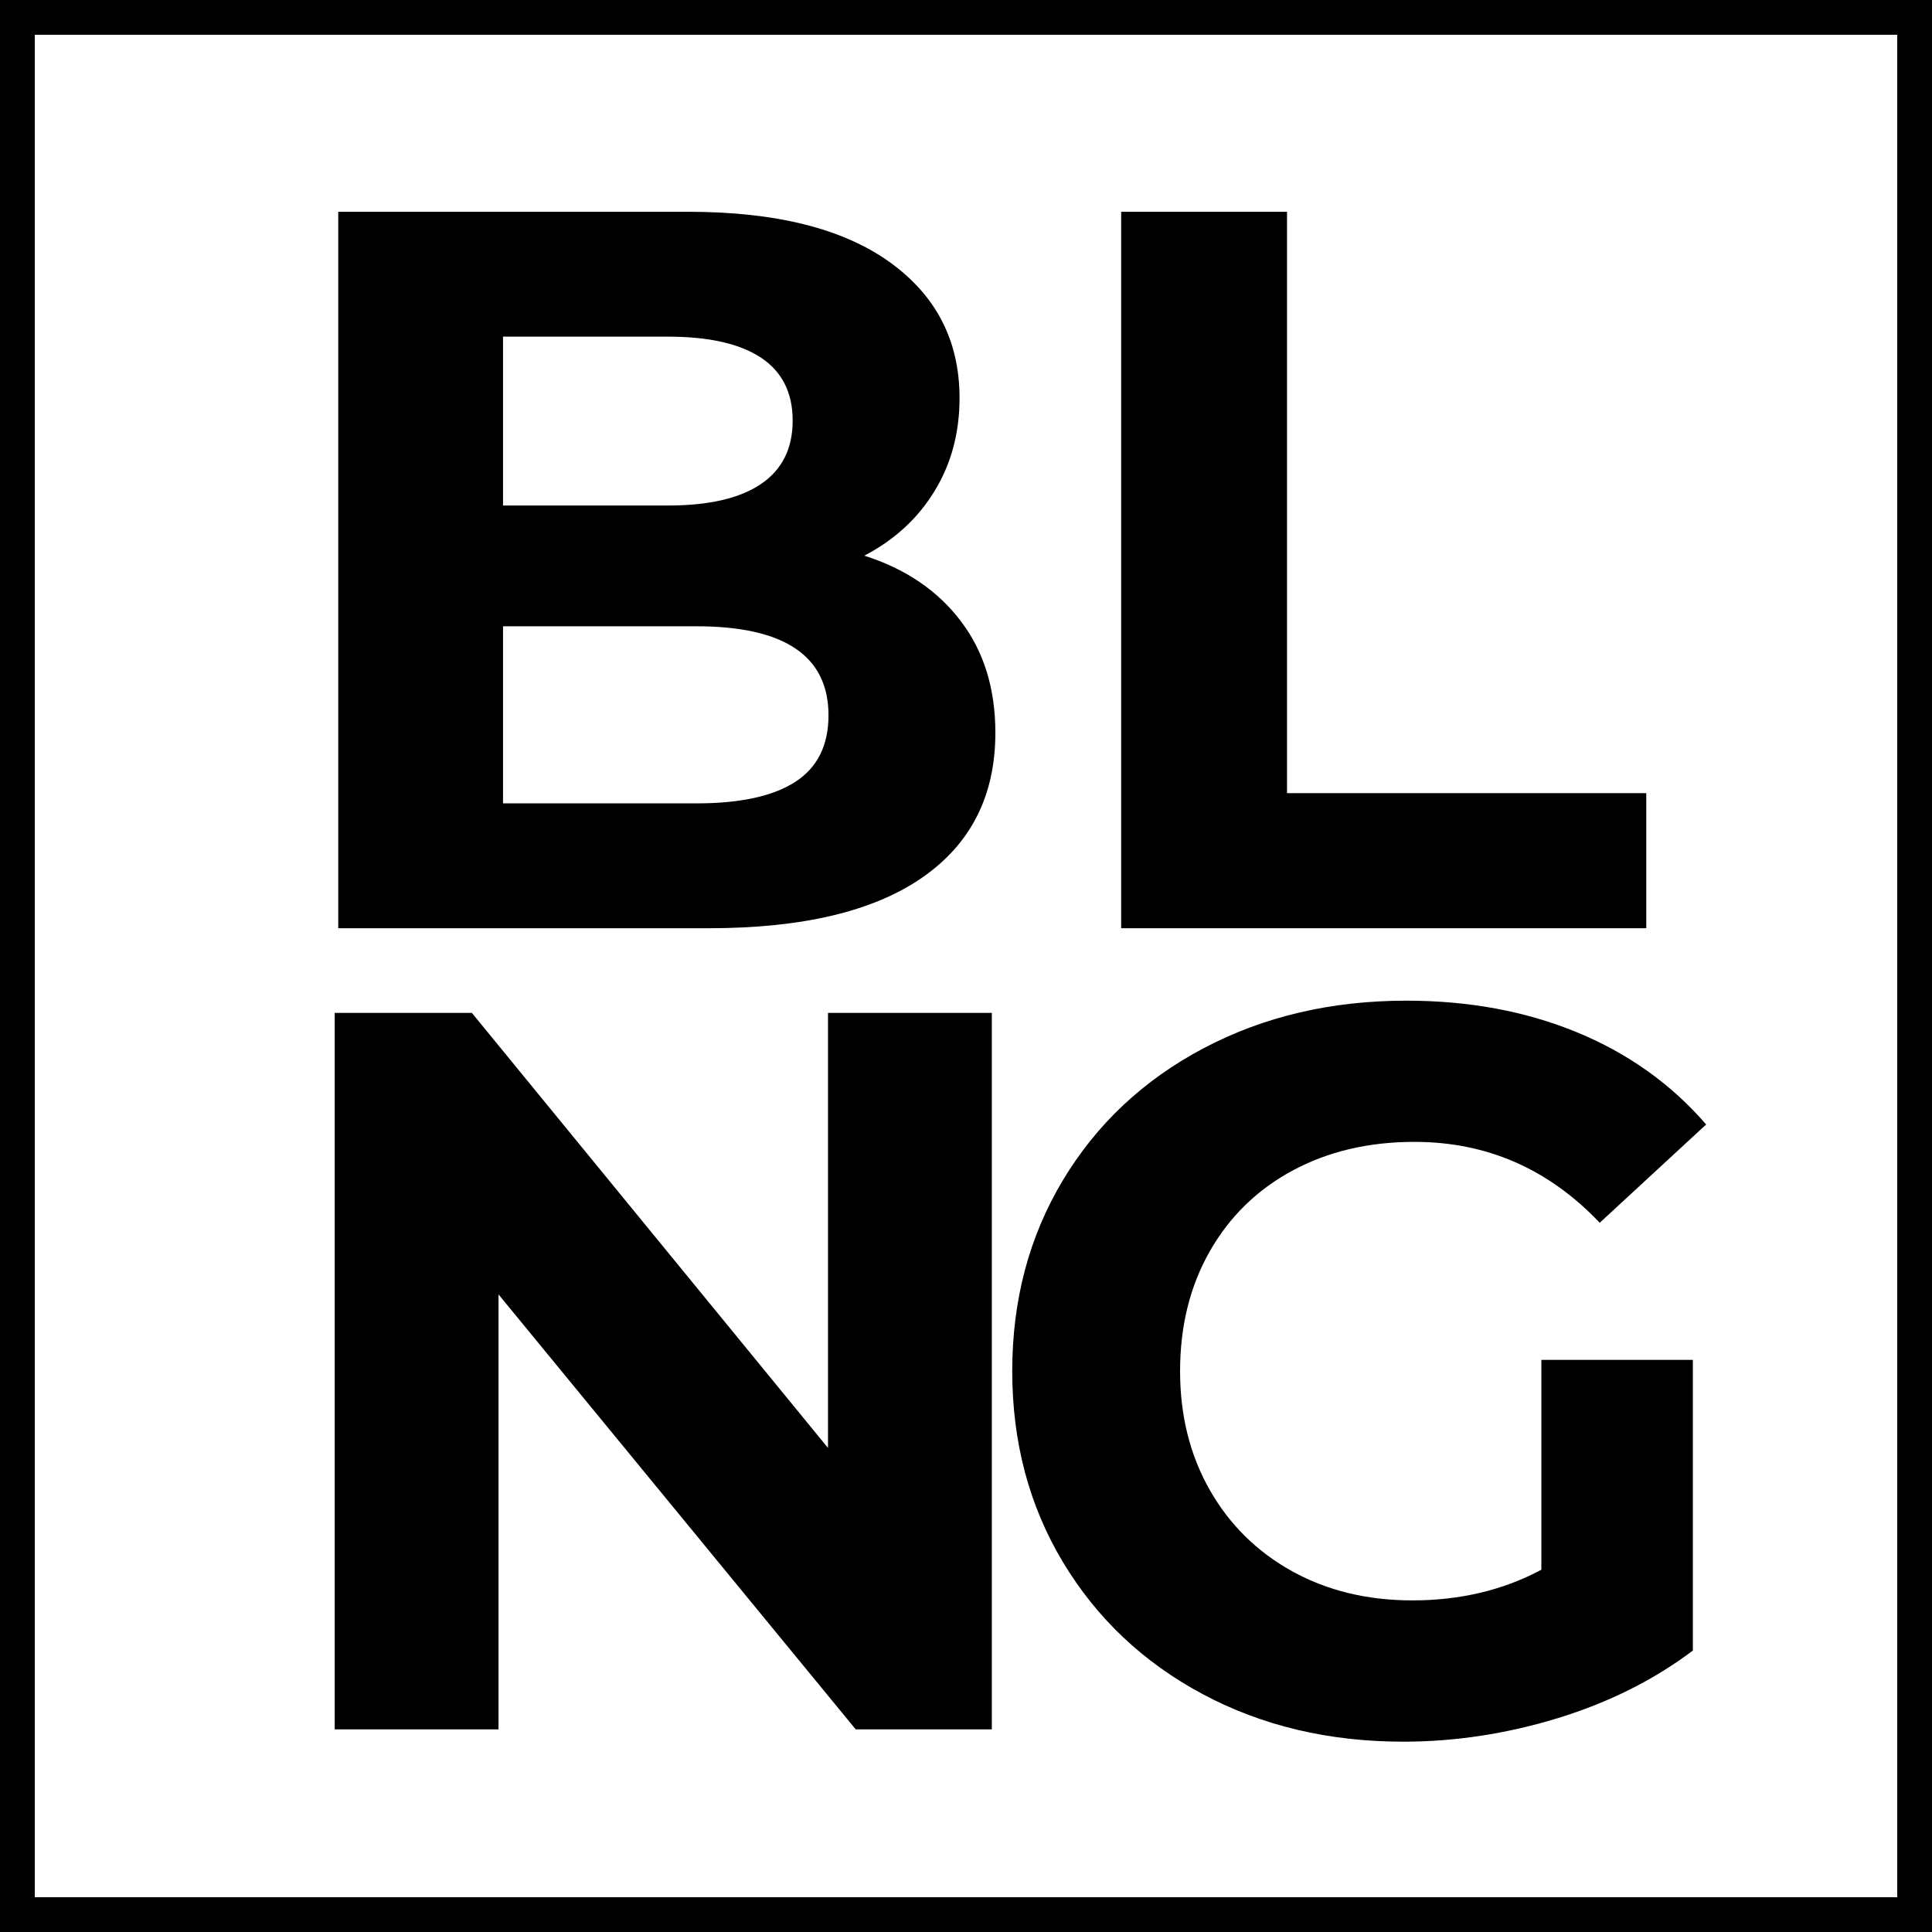
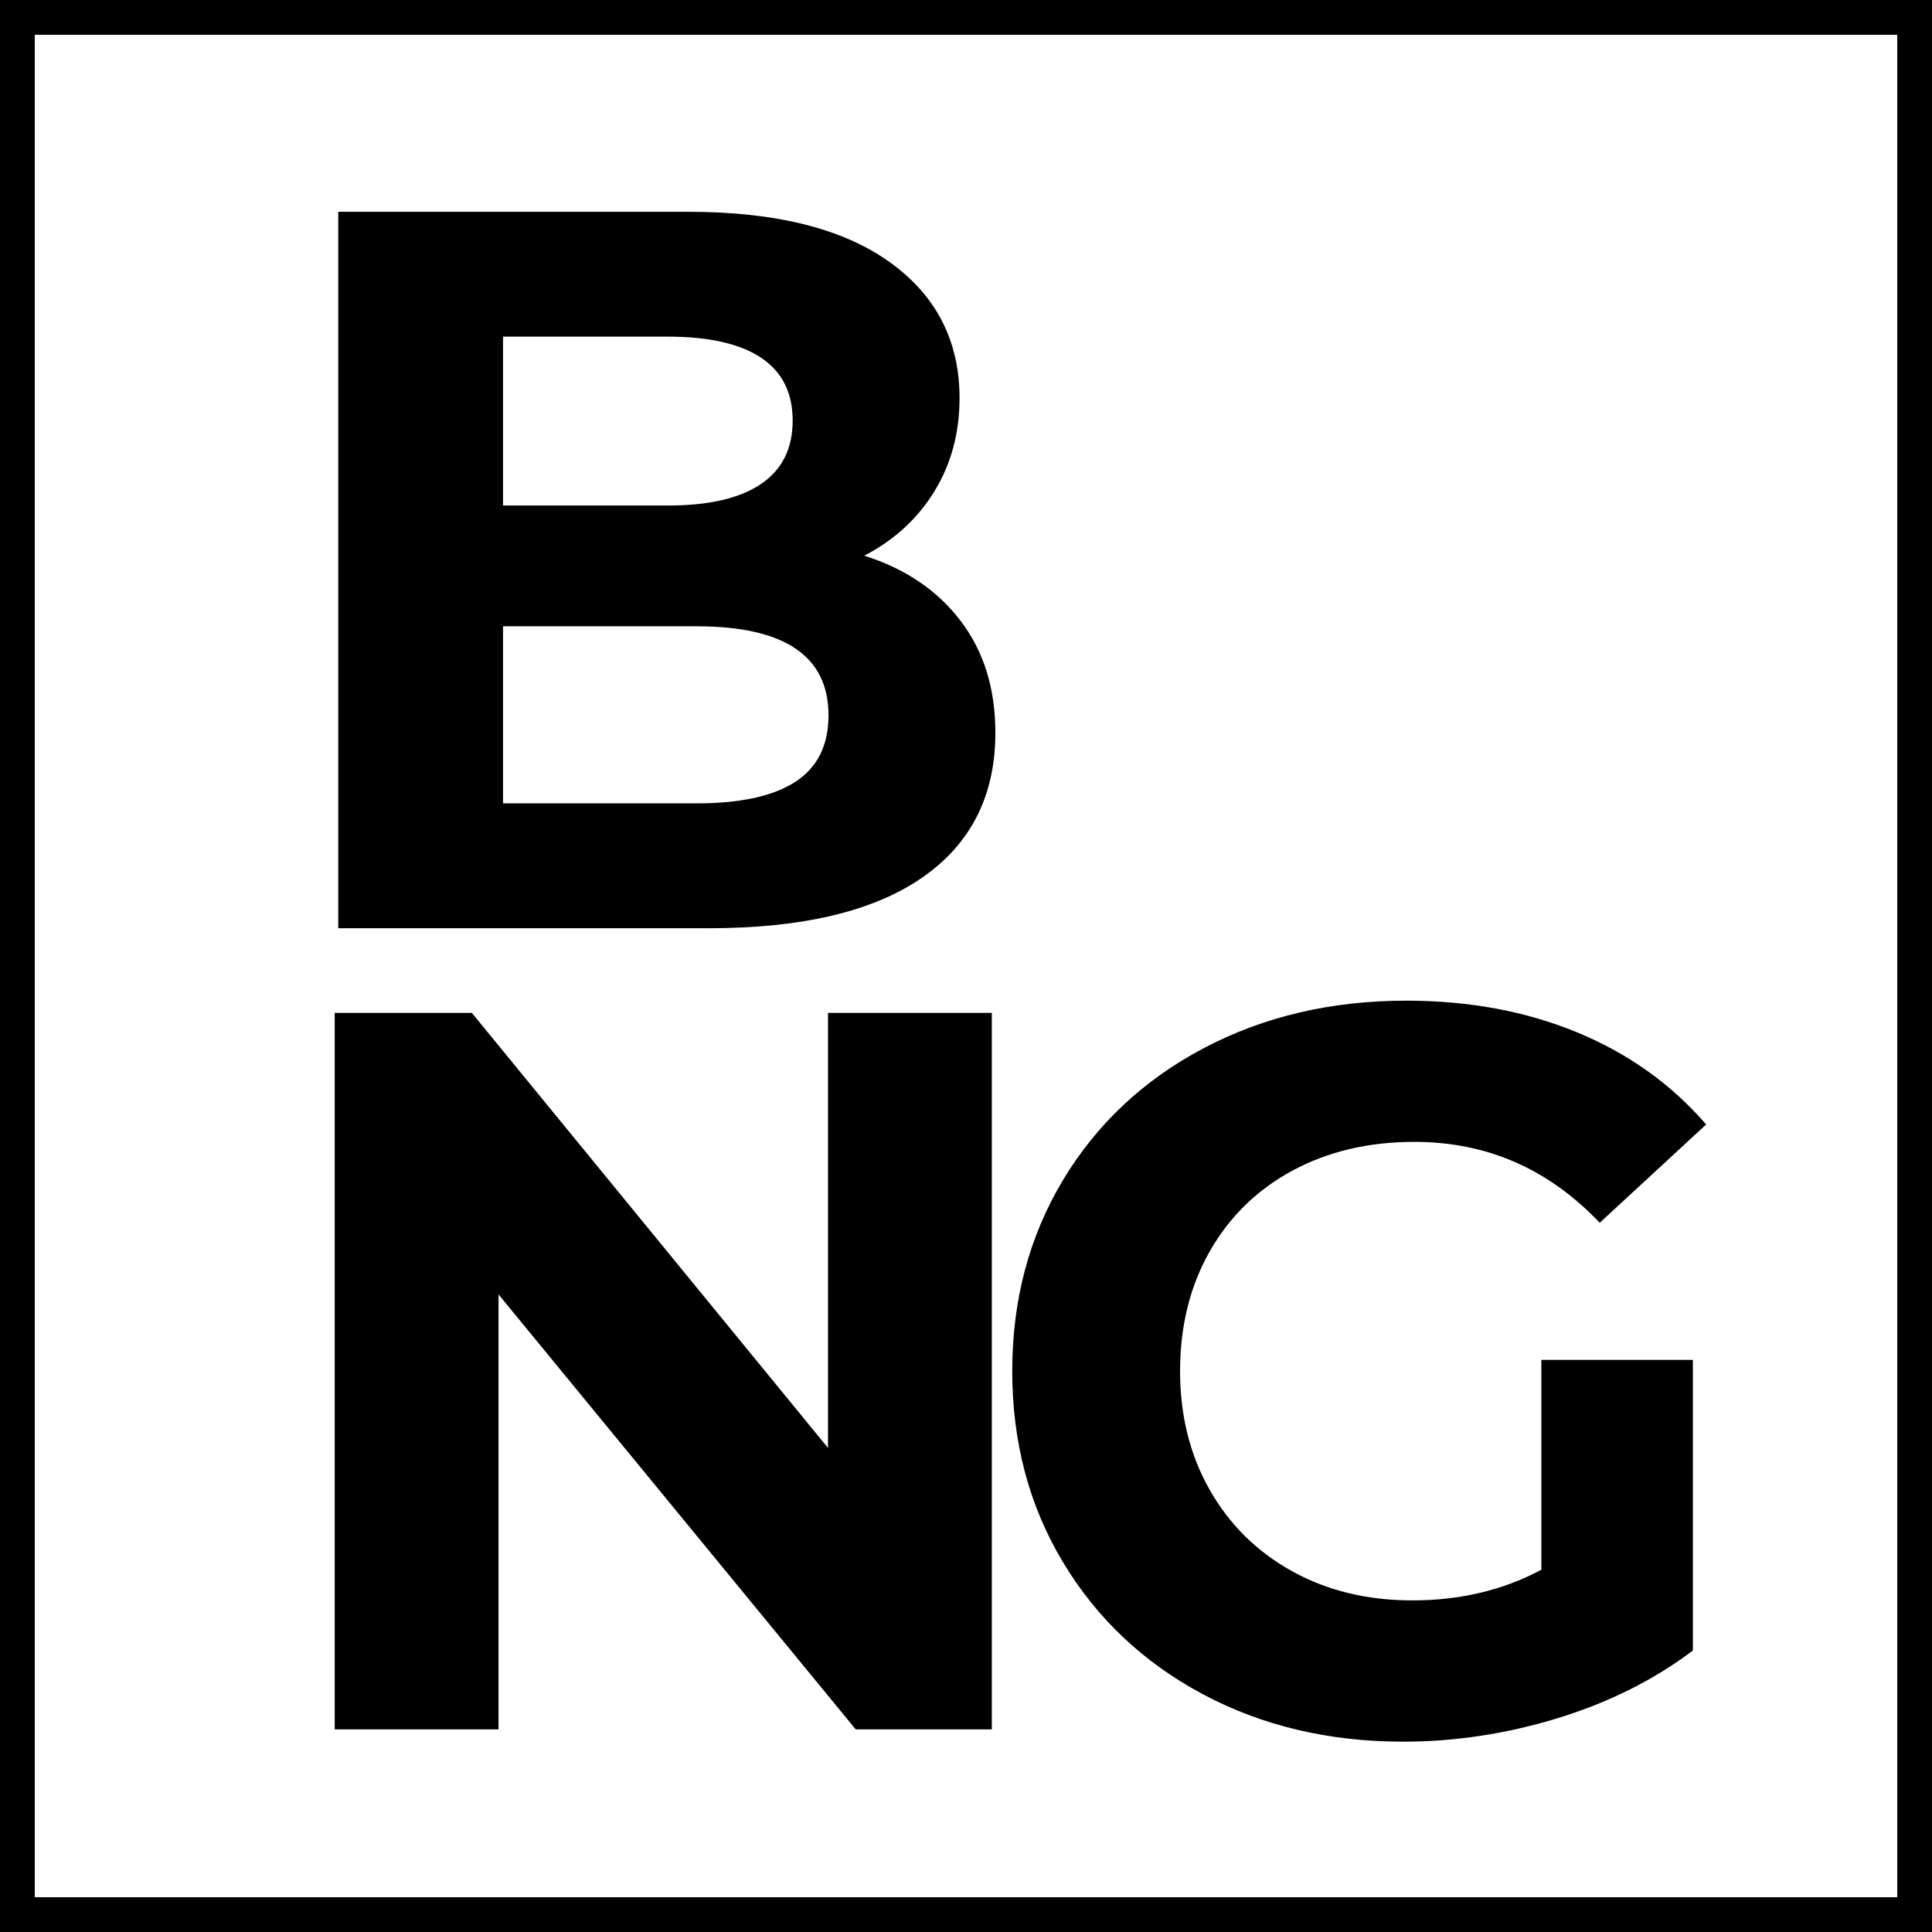
<svg xmlns="http://www.w3.org/2000/svg" width="500" viewBox="0 0 375 375" height="500" preserveAspectRatio="xMidYMid meet">
  <defs>
    <g />
  </defs>
-   <rect x="-37.5" width="450" fill="#ffffff" y="-37.5" height="450" fill-opacity="1" />
-   <rect x="-37.5" width="450" fill="#ffffff" y="-37.5" height="450" fill-opacity="1" />
  <path stroke-linecap="butt" transform="matrix(0.75, 0, 0, 0.75, 0, -0)" fill="none" stroke-linejoin="miter" d="M -0 0 L 500 0 L 500 500 L -0 500 Z M -0 0 " stroke="#000000" stroke-width="18" stroke-opacity="1" stroke-miterlimit="4" />
  <g fill="#000000" fill-opacity="1">
    <g transform="translate(49.169, 180.169)">
      <g>
        <path d="M 118.594 -72.312 C 126.539 -69.789 132.766 -65.582 137.266 -59.688 C 141.773 -53.801 144.031 -46.551 144.031 -37.938 C 144.031 -25.758 139.297 -16.391 129.828 -9.828 C 120.359 -3.273 106.551 0 88.406 0 L 16.484 0 L 16.484 -139.062 L 84.422 -139.062 C 101.379 -139.062 114.395 -135.816 123.469 -129.328 C 132.539 -122.836 137.078 -114.031 137.078 -102.906 C 137.078 -96.145 135.453 -90.113 132.203 -84.812 C 128.961 -79.52 124.426 -75.352 118.594 -72.312 Z M 48.469 -114.828 L 48.469 -82.047 L 80.453 -82.047 C 88.398 -82.047 94.426 -83.438 98.531 -86.219 C 102.633 -89 104.688 -93.102 104.688 -98.531 C 104.688 -103.957 102.633 -108.031 98.531 -110.75 C 94.426 -113.469 88.398 -114.828 80.453 -114.828 Z M 86.016 -24.234 C 94.492 -24.234 100.883 -25.625 105.188 -28.406 C 109.488 -31.188 111.641 -35.492 111.641 -41.328 C 111.641 -52.848 103.098 -58.609 86.016 -58.609 L 48.469 -58.609 L 48.469 -24.234 Z M 86.016 -24.234 " />
      </g>
    </g>
  </g>
  <g fill="#000000" fill-opacity="1">
    <g transform="translate(201.135, 180.169)">
      <g>
-         <path d="M 16.484 -139.062 L 48.672 -139.062 L 48.672 -26.219 L 118.406 -26.219 L 118.406 0 L 16.484 0 Z M 16.484 -139.062 " />
-       </g>
+         </g>
    </g>
  </g>
  <g fill="#000000" fill-opacity="1">
    <g transform="translate(48.481, 335.667)">
      <g>
        <path d="M 144.031 -139.062 L 144.031 0 L 117.609 0 L 48.281 -84.422 L 48.281 0 L 16.484 0 L 16.484 -139.062 L 43.109 -139.062 L 112.234 -54.625 L 112.234 -139.062 Z M 144.031 -139.062 " />
      </g>
    </g>
  </g>
  <g fill="#000000" fill-opacity="1">
    <g transform="translate(188.725, 335.667)">
      <g>
        <path d="M 110.453 -71.719 L 139.859 -71.719 L 139.859 -15.297 C 132.305 -9.598 123.562 -5.223 113.625 -2.172 C 103.695 0.867 93.703 2.391 83.641 2.391 C 69.203 2.391 56.223 -0.688 44.703 -6.844 C 33.18 -13.008 24.141 -21.555 17.578 -32.484 C 11.023 -43.41 7.75 -55.758 7.75 -69.531 C 7.75 -83.301 11.023 -95.648 17.578 -106.578 C 24.141 -117.504 33.242 -126.047 44.891 -132.203 C 56.547 -138.359 69.66 -141.438 84.234 -141.438 C 96.41 -141.438 107.469 -139.383 117.406 -135.281 C 127.344 -131.176 135.688 -125.219 142.438 -117.406 L 121.781 -98.328 C 111.844 -108.797 99.852 -114.031 85.812 -114.031 C 76.945 -114.031 69.066 -112.176 62.172 -108.469 C 55.285 -104.758 49.922 -99.523 46.078 -92.766 C 42.242 -86.016 40.328 -78.27 40.328 -69.531 C 40.328 -60.914 42.242 -53.234 46.078 -46.484 C 49.922 -39.734 55.254 -34.469 62.078 -30.688 C 68.898 -26.914 76.68 -25.031 85.422 -25.031 C 94.691 -25.031 103.035 -27.016 110.453 -30.984 Z M 110.453 -71.719 " />
      </g>
    </g>
  </g>
</svg>